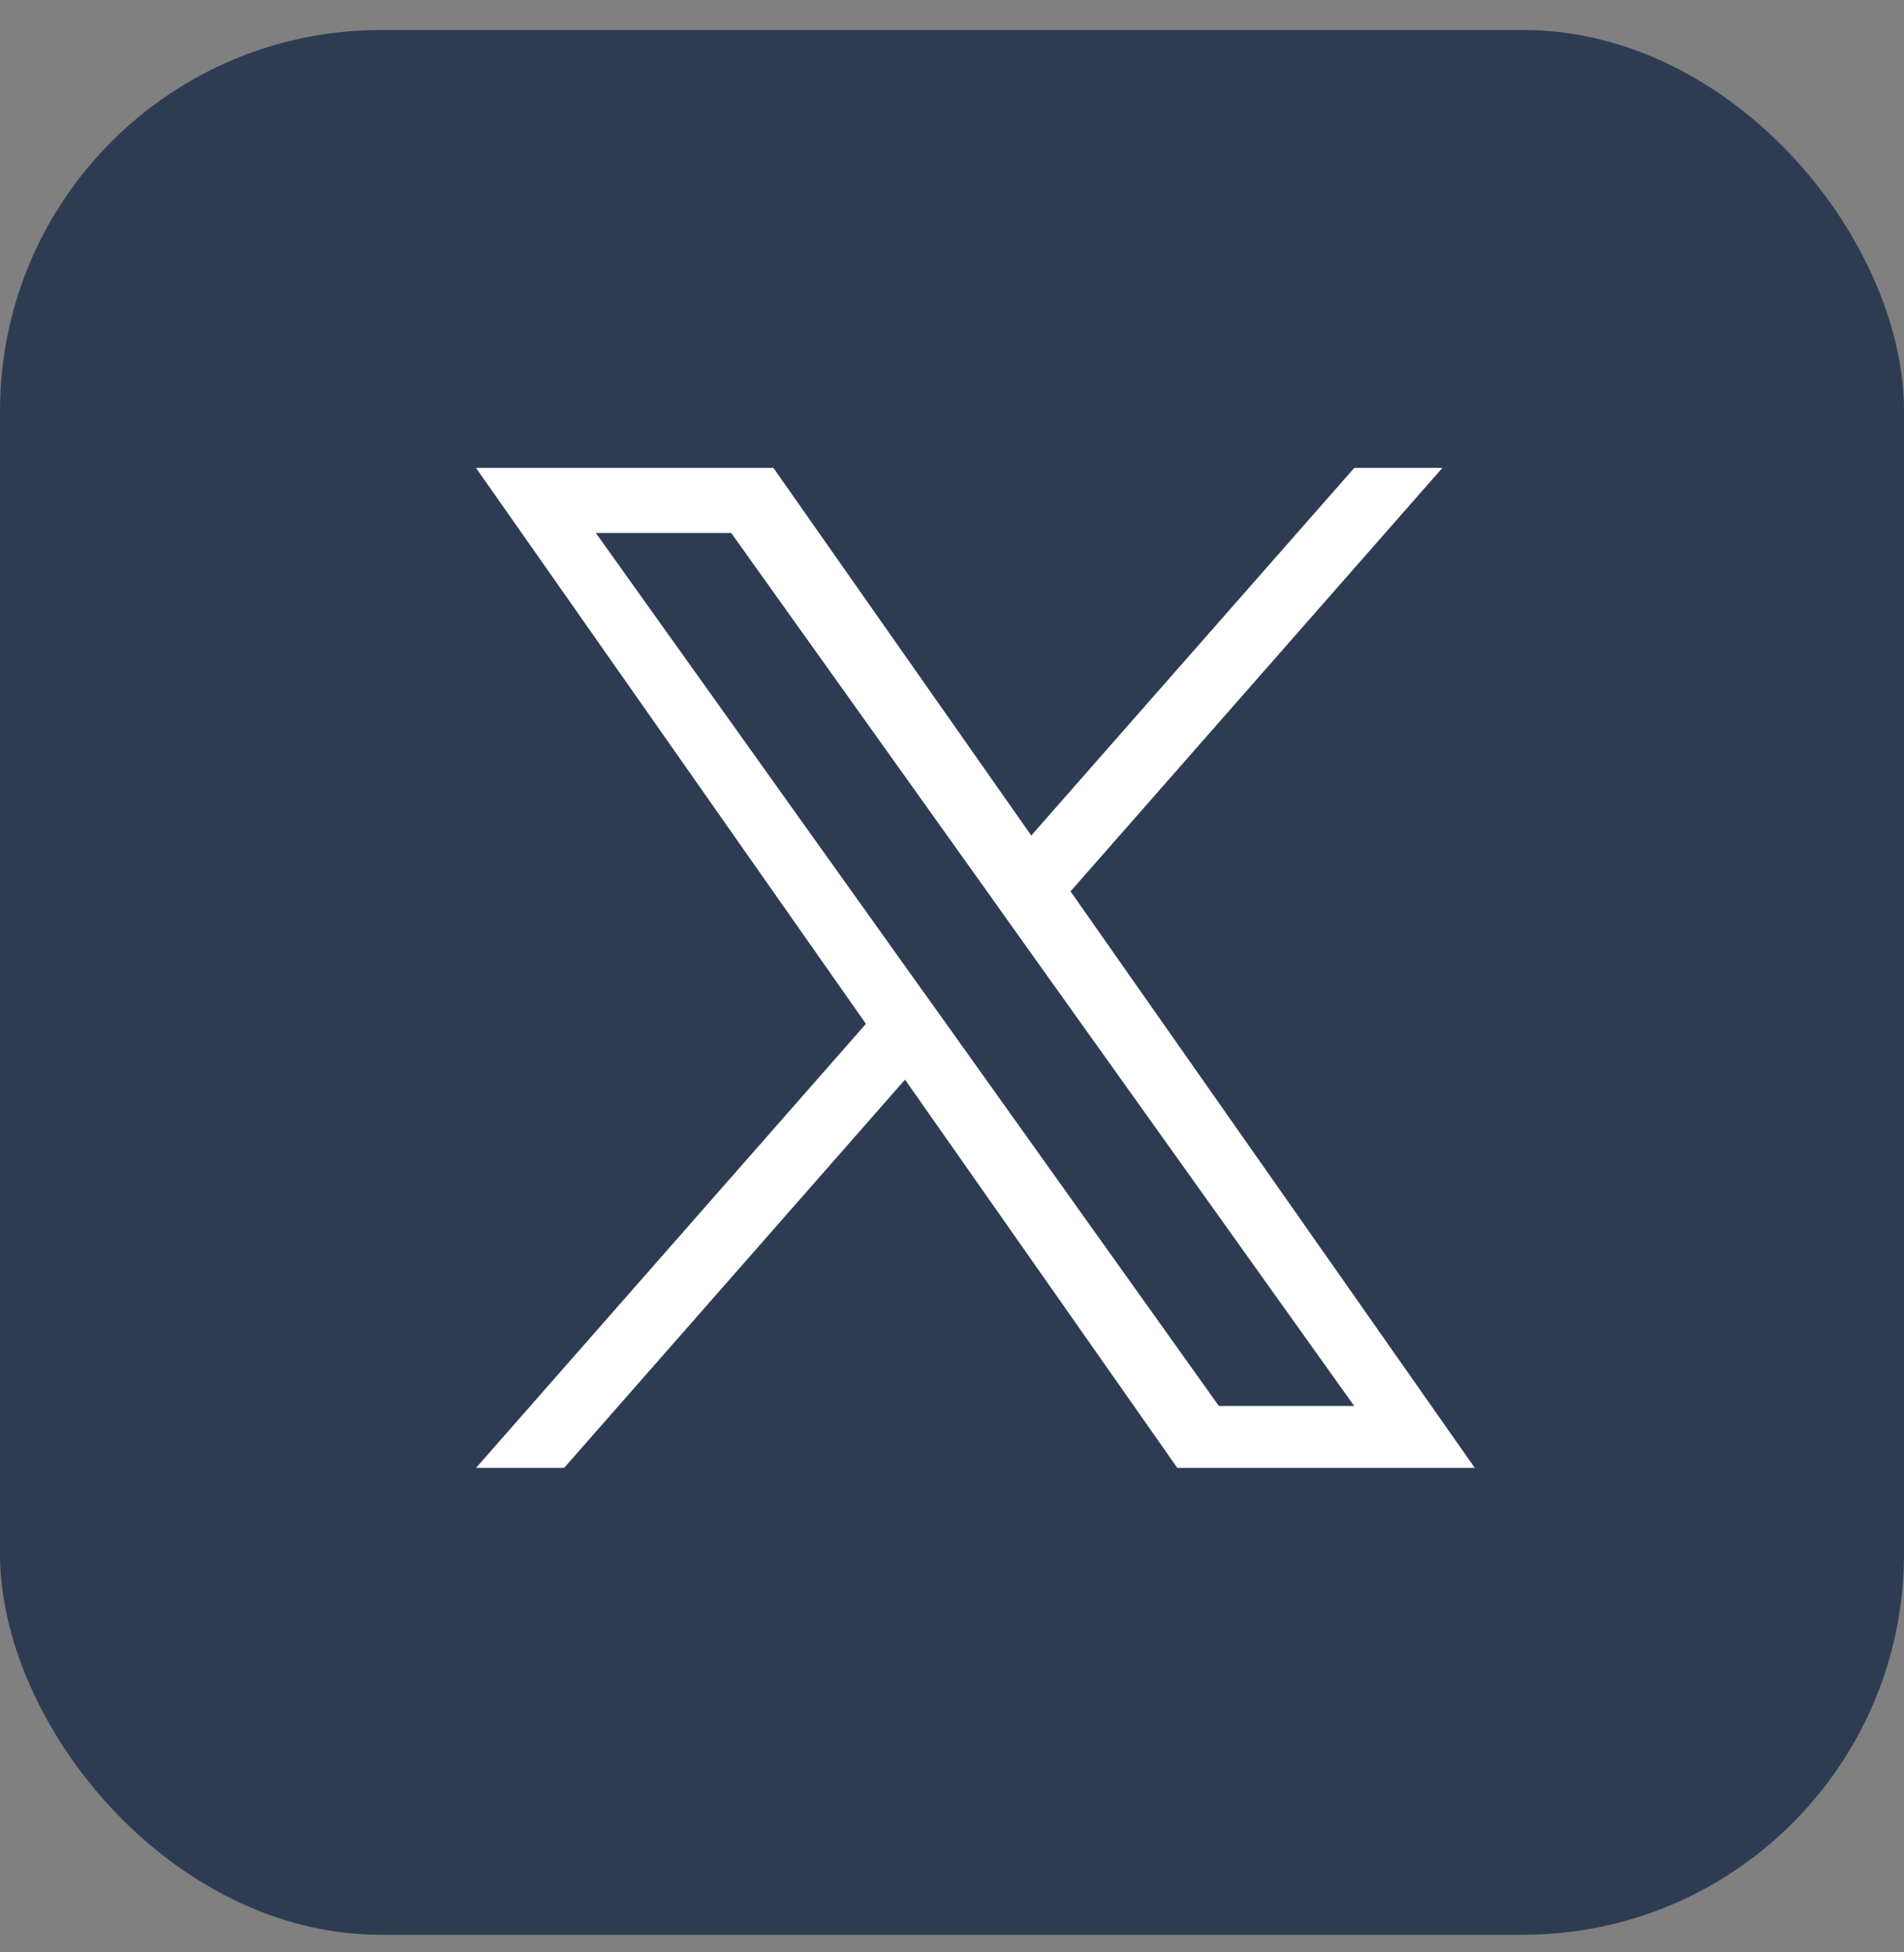
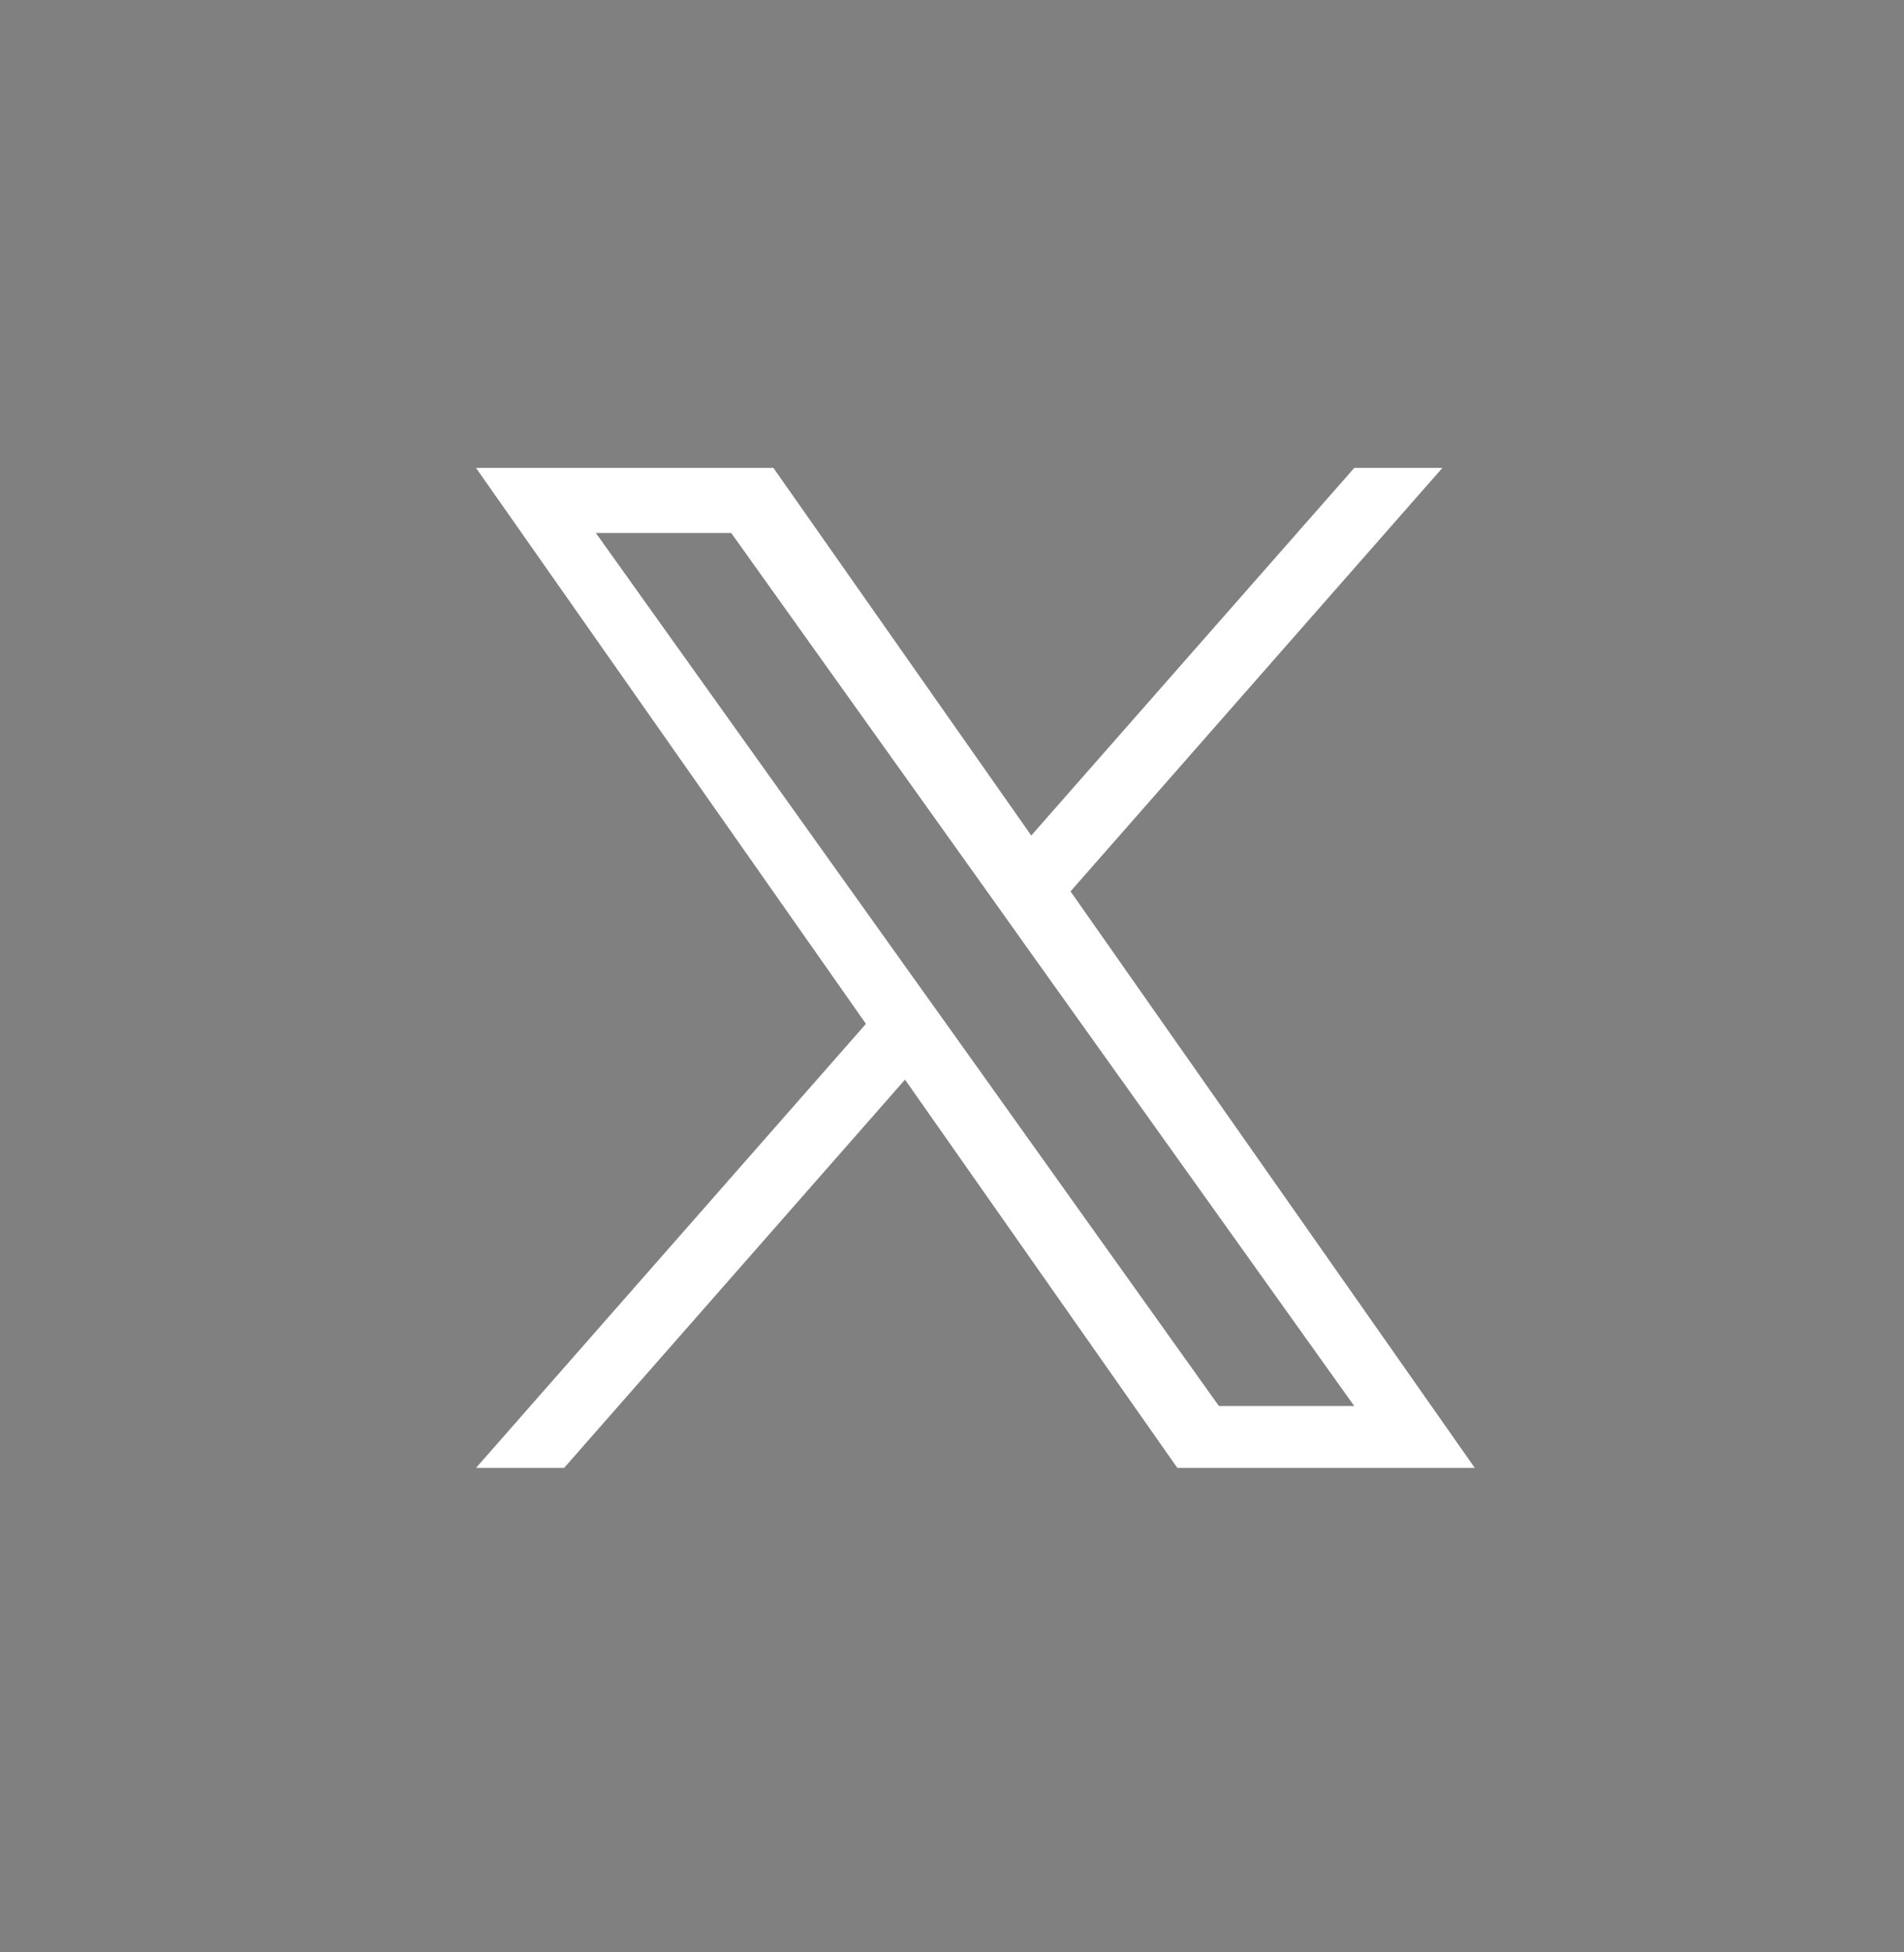
<svg xmlns="http://www.w3.org/2000/svg" width="40" height="41" viewBox="0 0 40 41" fill="none">
  <rect x="0" y="0" width="40" height="41" fill="#808080" stroke="none" />
-   <rect y="0.63" width="40" height="40" rx="8" fill="#2E3C53" />
  <path d="M22.49 18.719L30.302 9.826H28.451L21.665 17.546L16.248 9.826H10L18.192 21.501L10 30.826H11.851L19.013 22.672L24.734 30.826H30.983L22.49 18.719ZM19.954 21.604L19.122 20.441L12.518 11.193H15.362L20.693 18.659L21.521 19.822L28.45 29.526H25.607L19.954 21.604Z" fill="white" />
</svg>